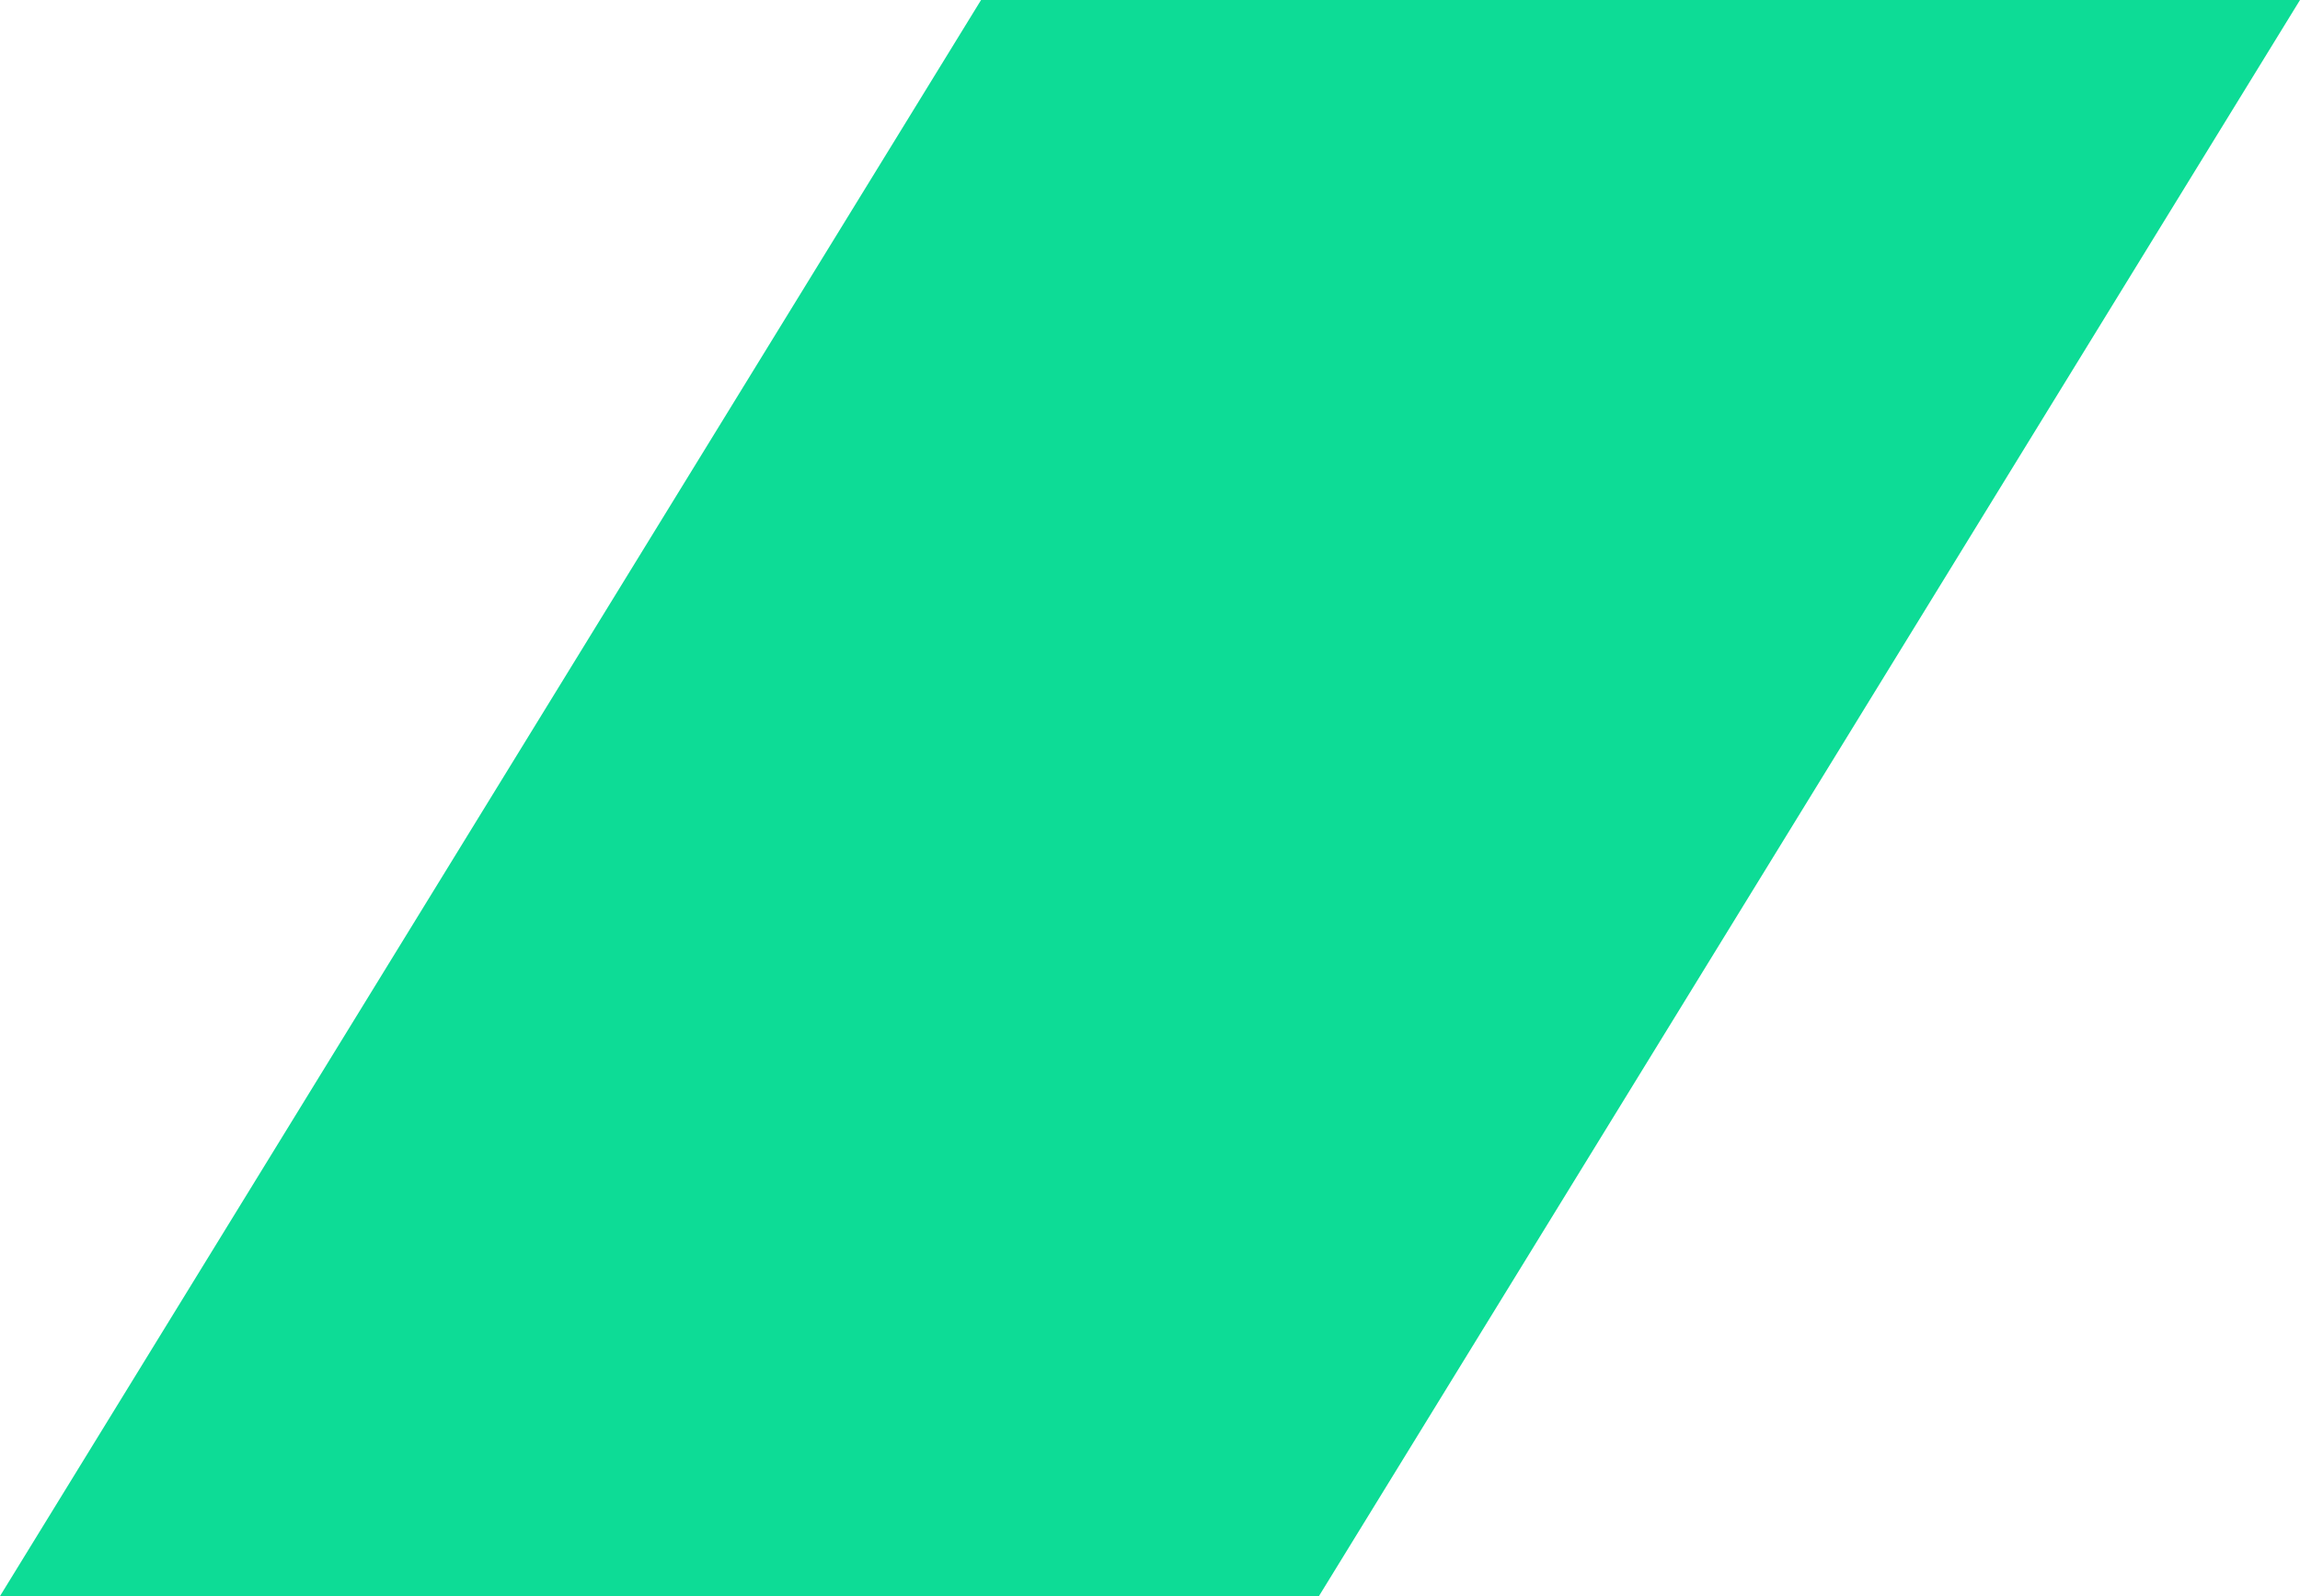
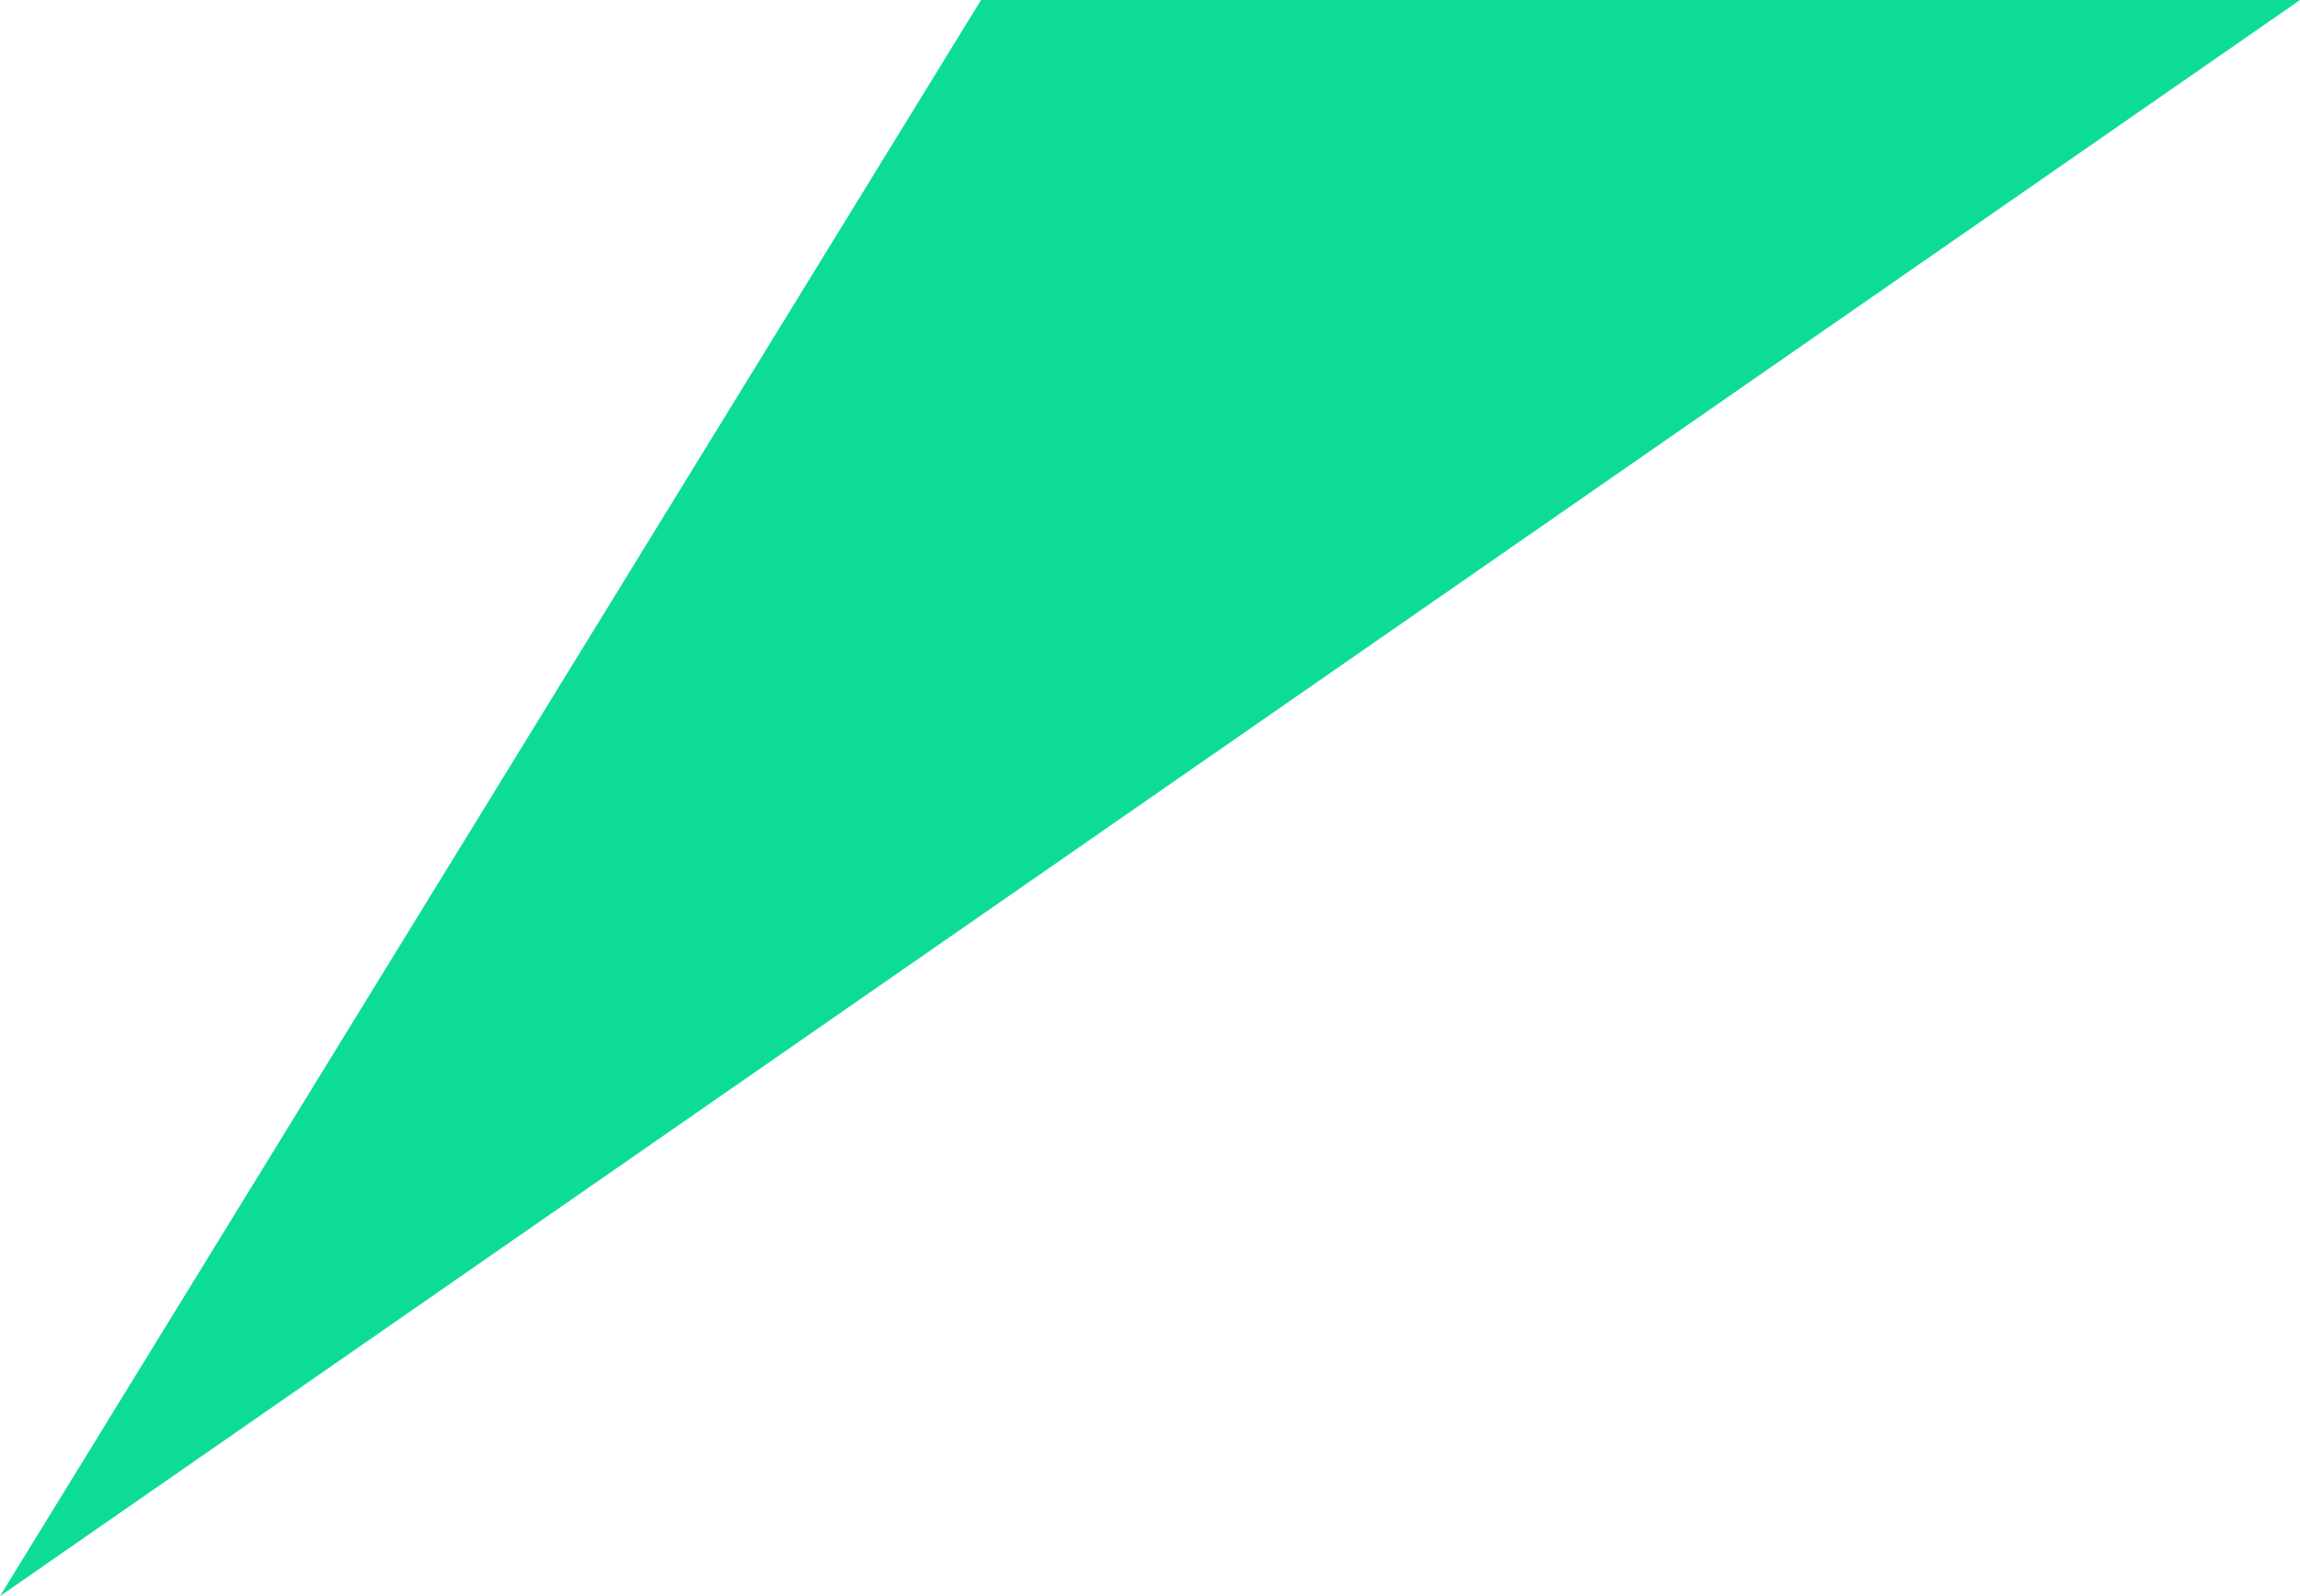
<svg xmlns="http://www.w3.org/2000/svg" width="1023" height="710" viewBox="0 0 1023 710" fill="none">
-   <path d="M436.358 0.001L1023 0L586.642 709.999L0 710L436.358 0.001Z" fill="#0DDC96" />
+   <path d="M436.358 0.001L1023 0L0 710L436.358 0.001Z" fill="#0DDC96" />
</svg>